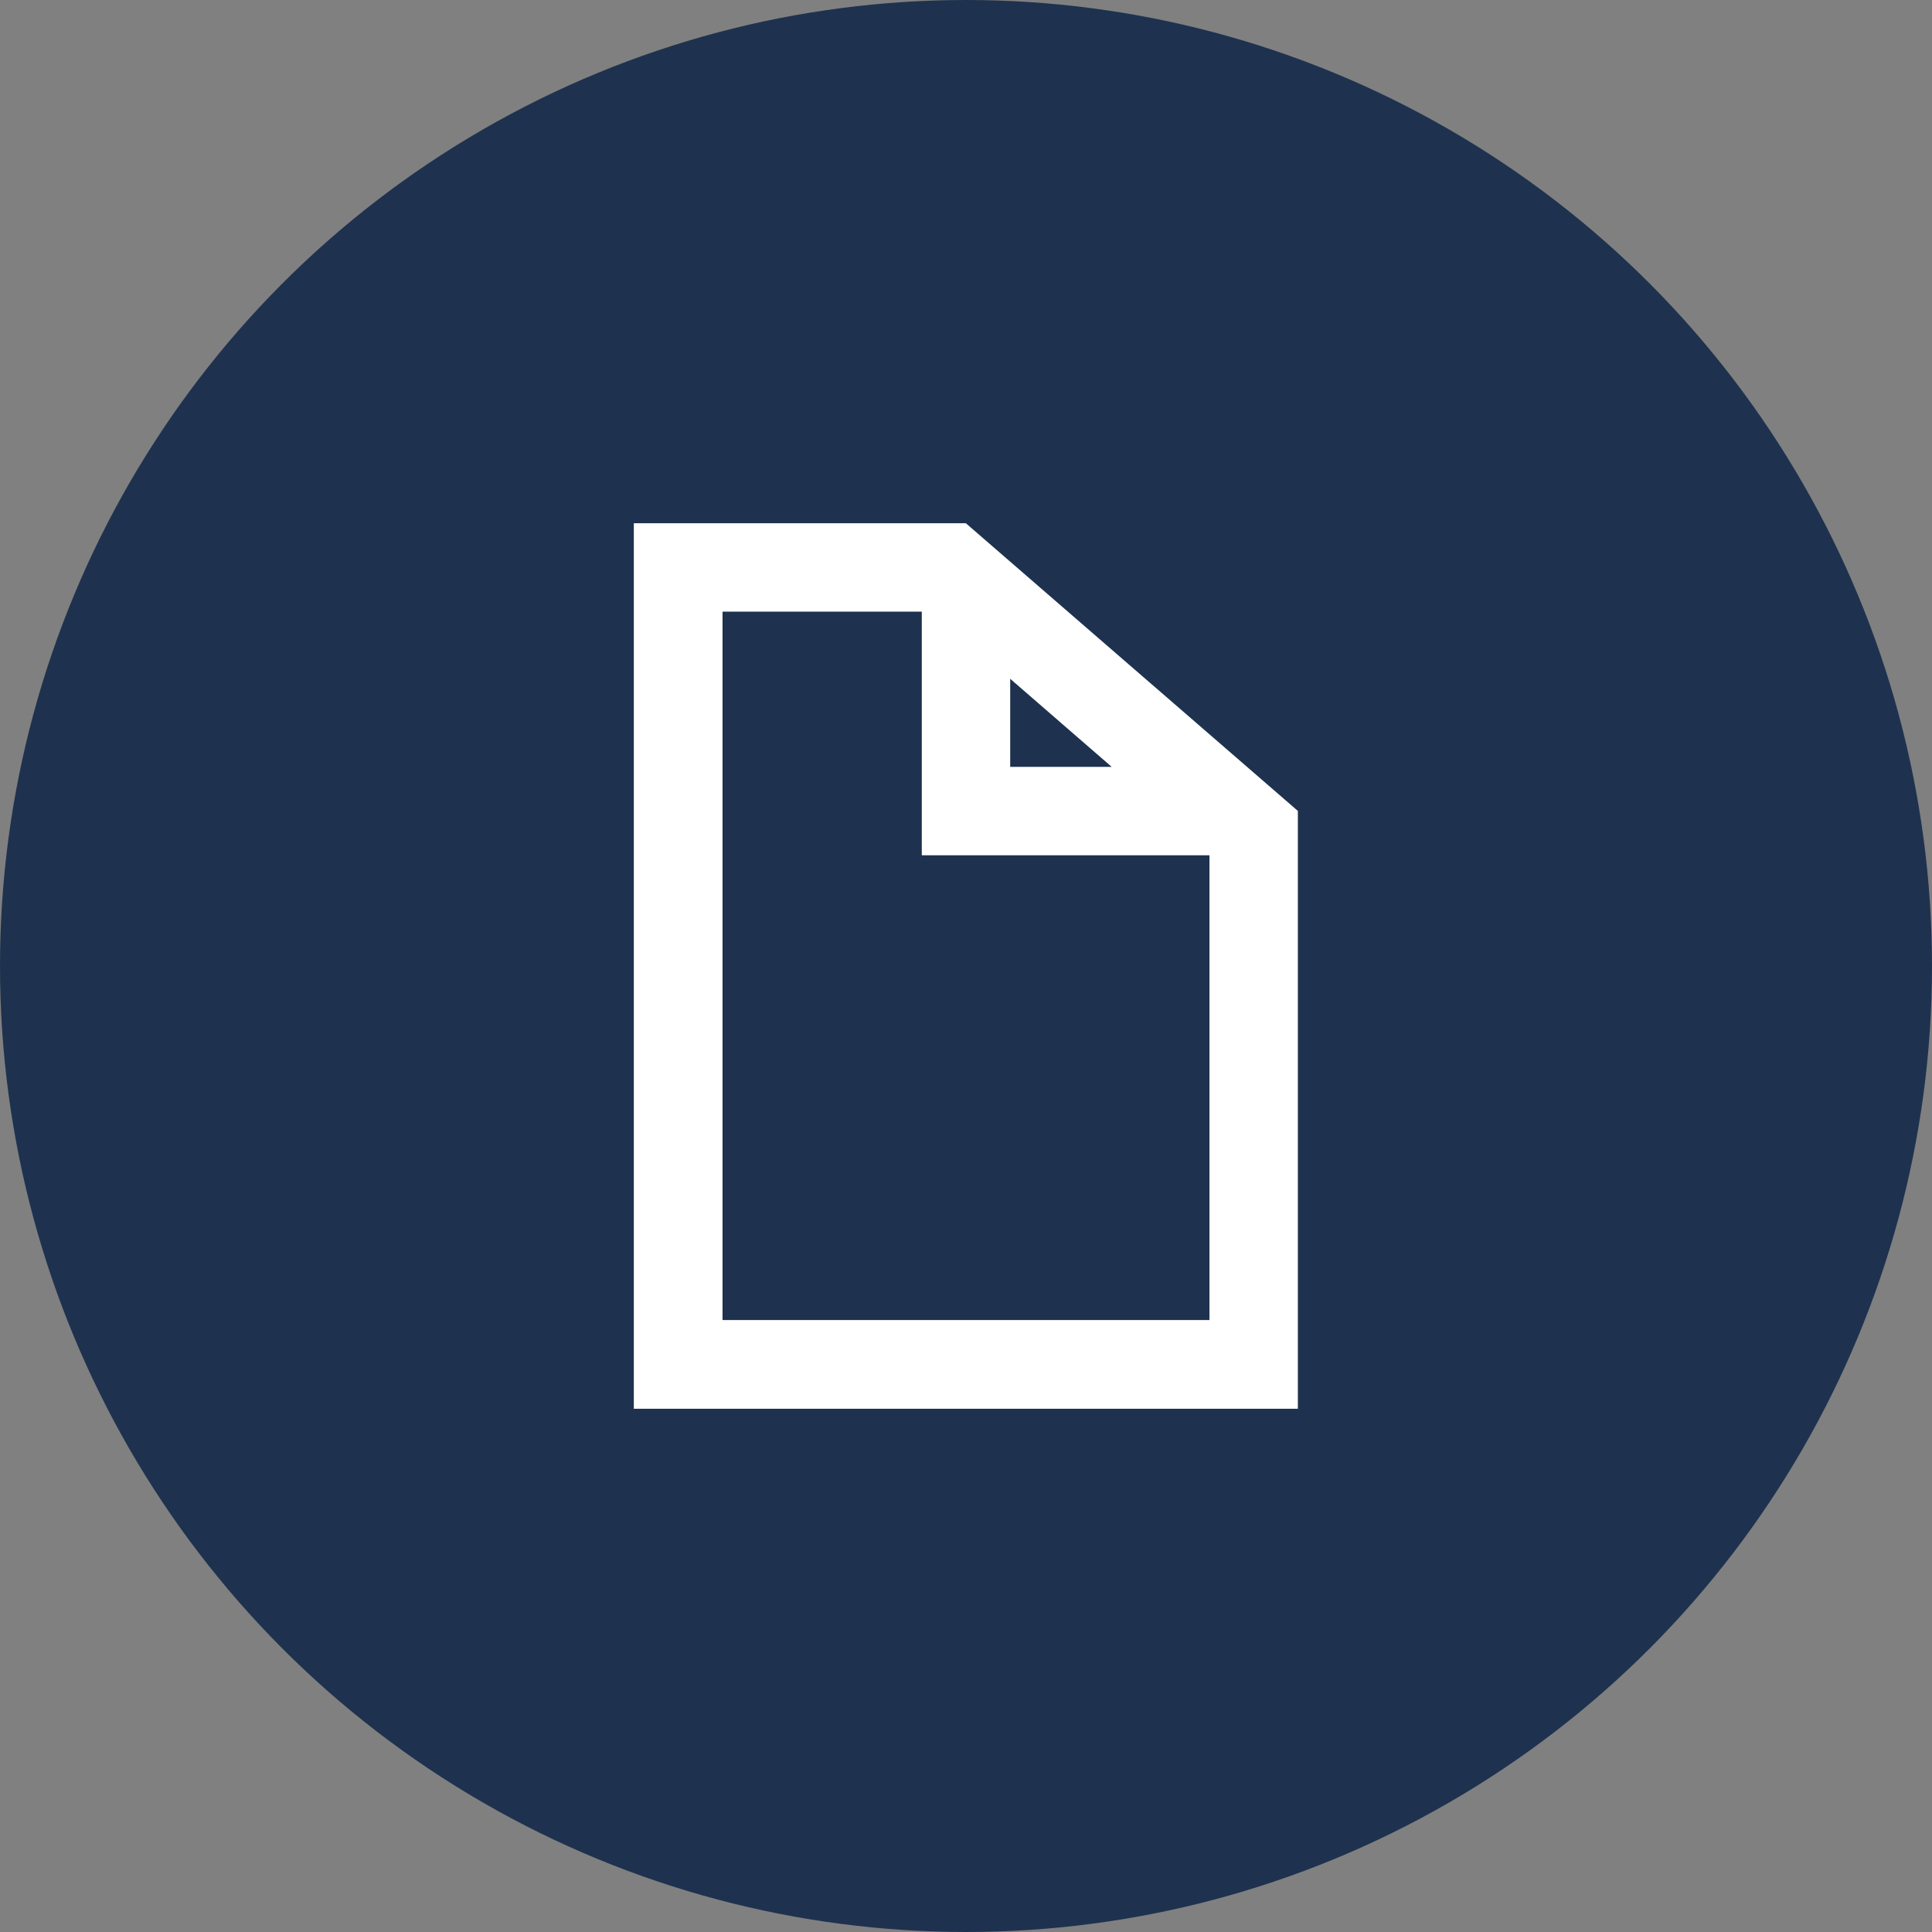
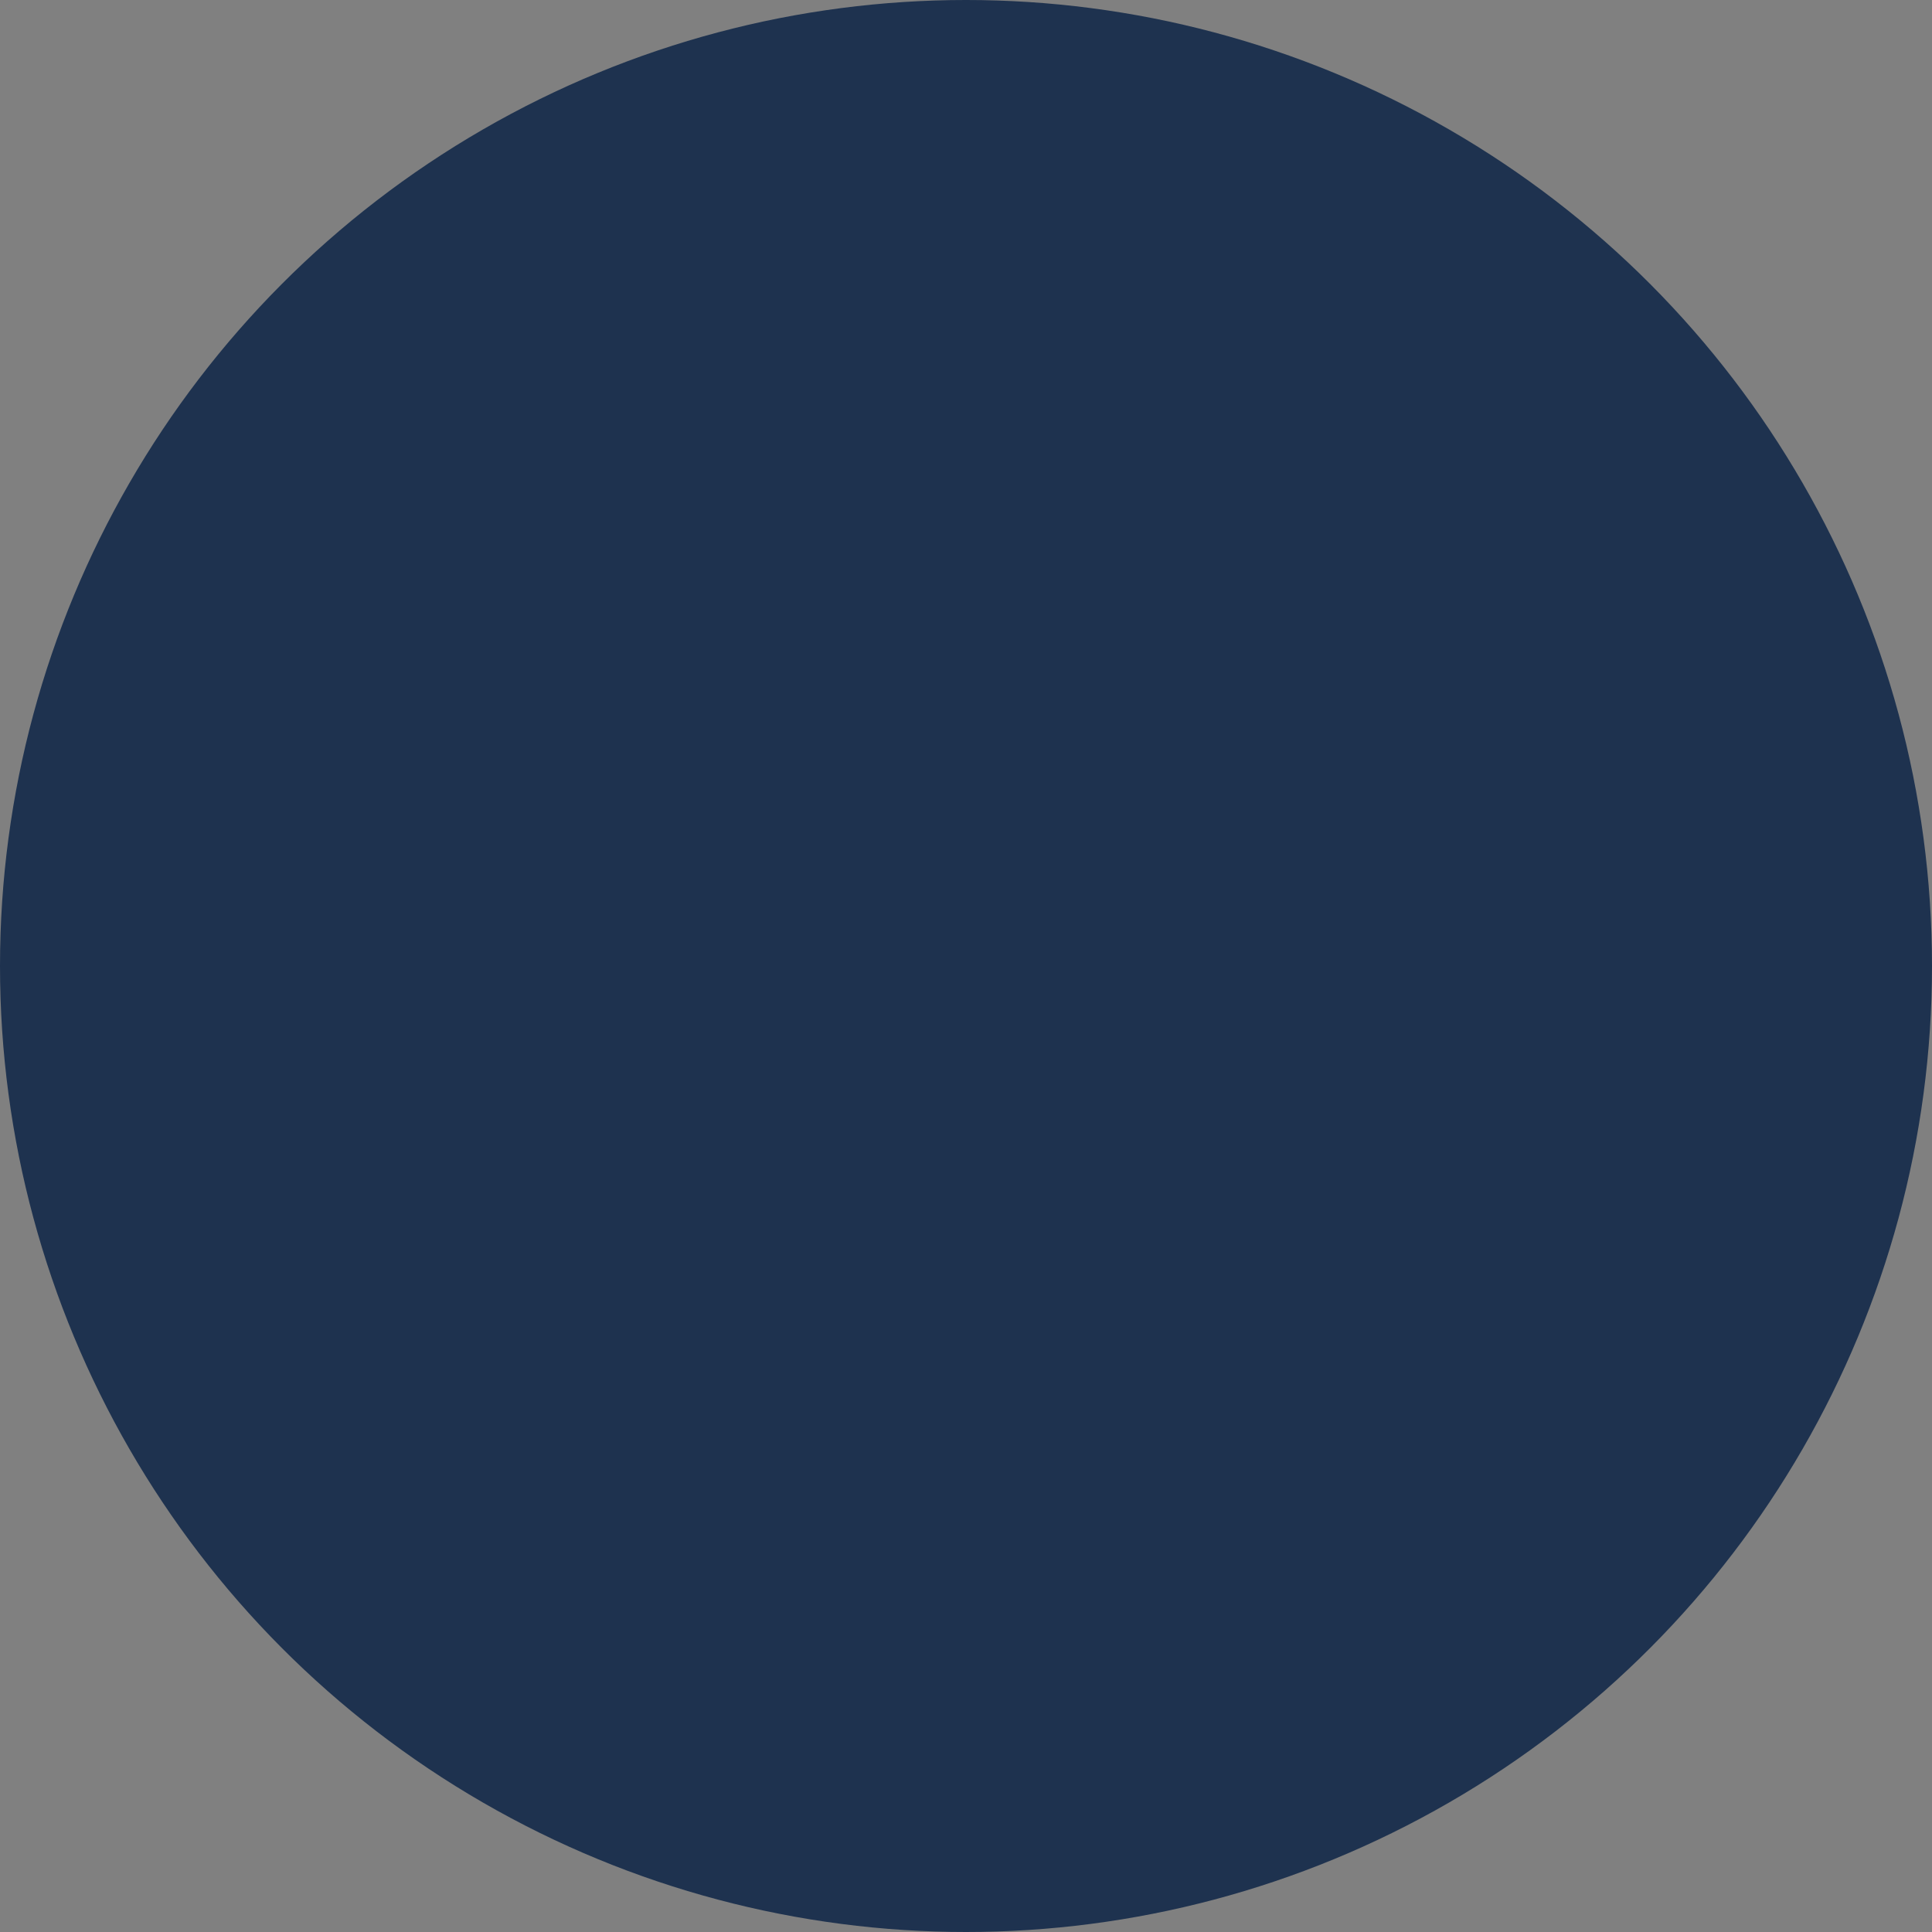
<svg xmlns="http://www.w3.org/2000/svg" fill="none" height="96" viewBox="0 0 96 96" width="96">
  <rect x="0" y="0" width="96" height="96" fill="#808080" stroke="none" />
  <circle cx="48" cy="48" fill="#1E324F" r="48" />
-   <path d="M47.992 26H31.494V70H64.49V40.294L47.992 26ZM50.196 33.729L55.24 38.106H50.196V33.729ZM35.902 65.592V30.392H45.804V42.498H60.098V65.592H35.902Z" fill="white" />
</svg>